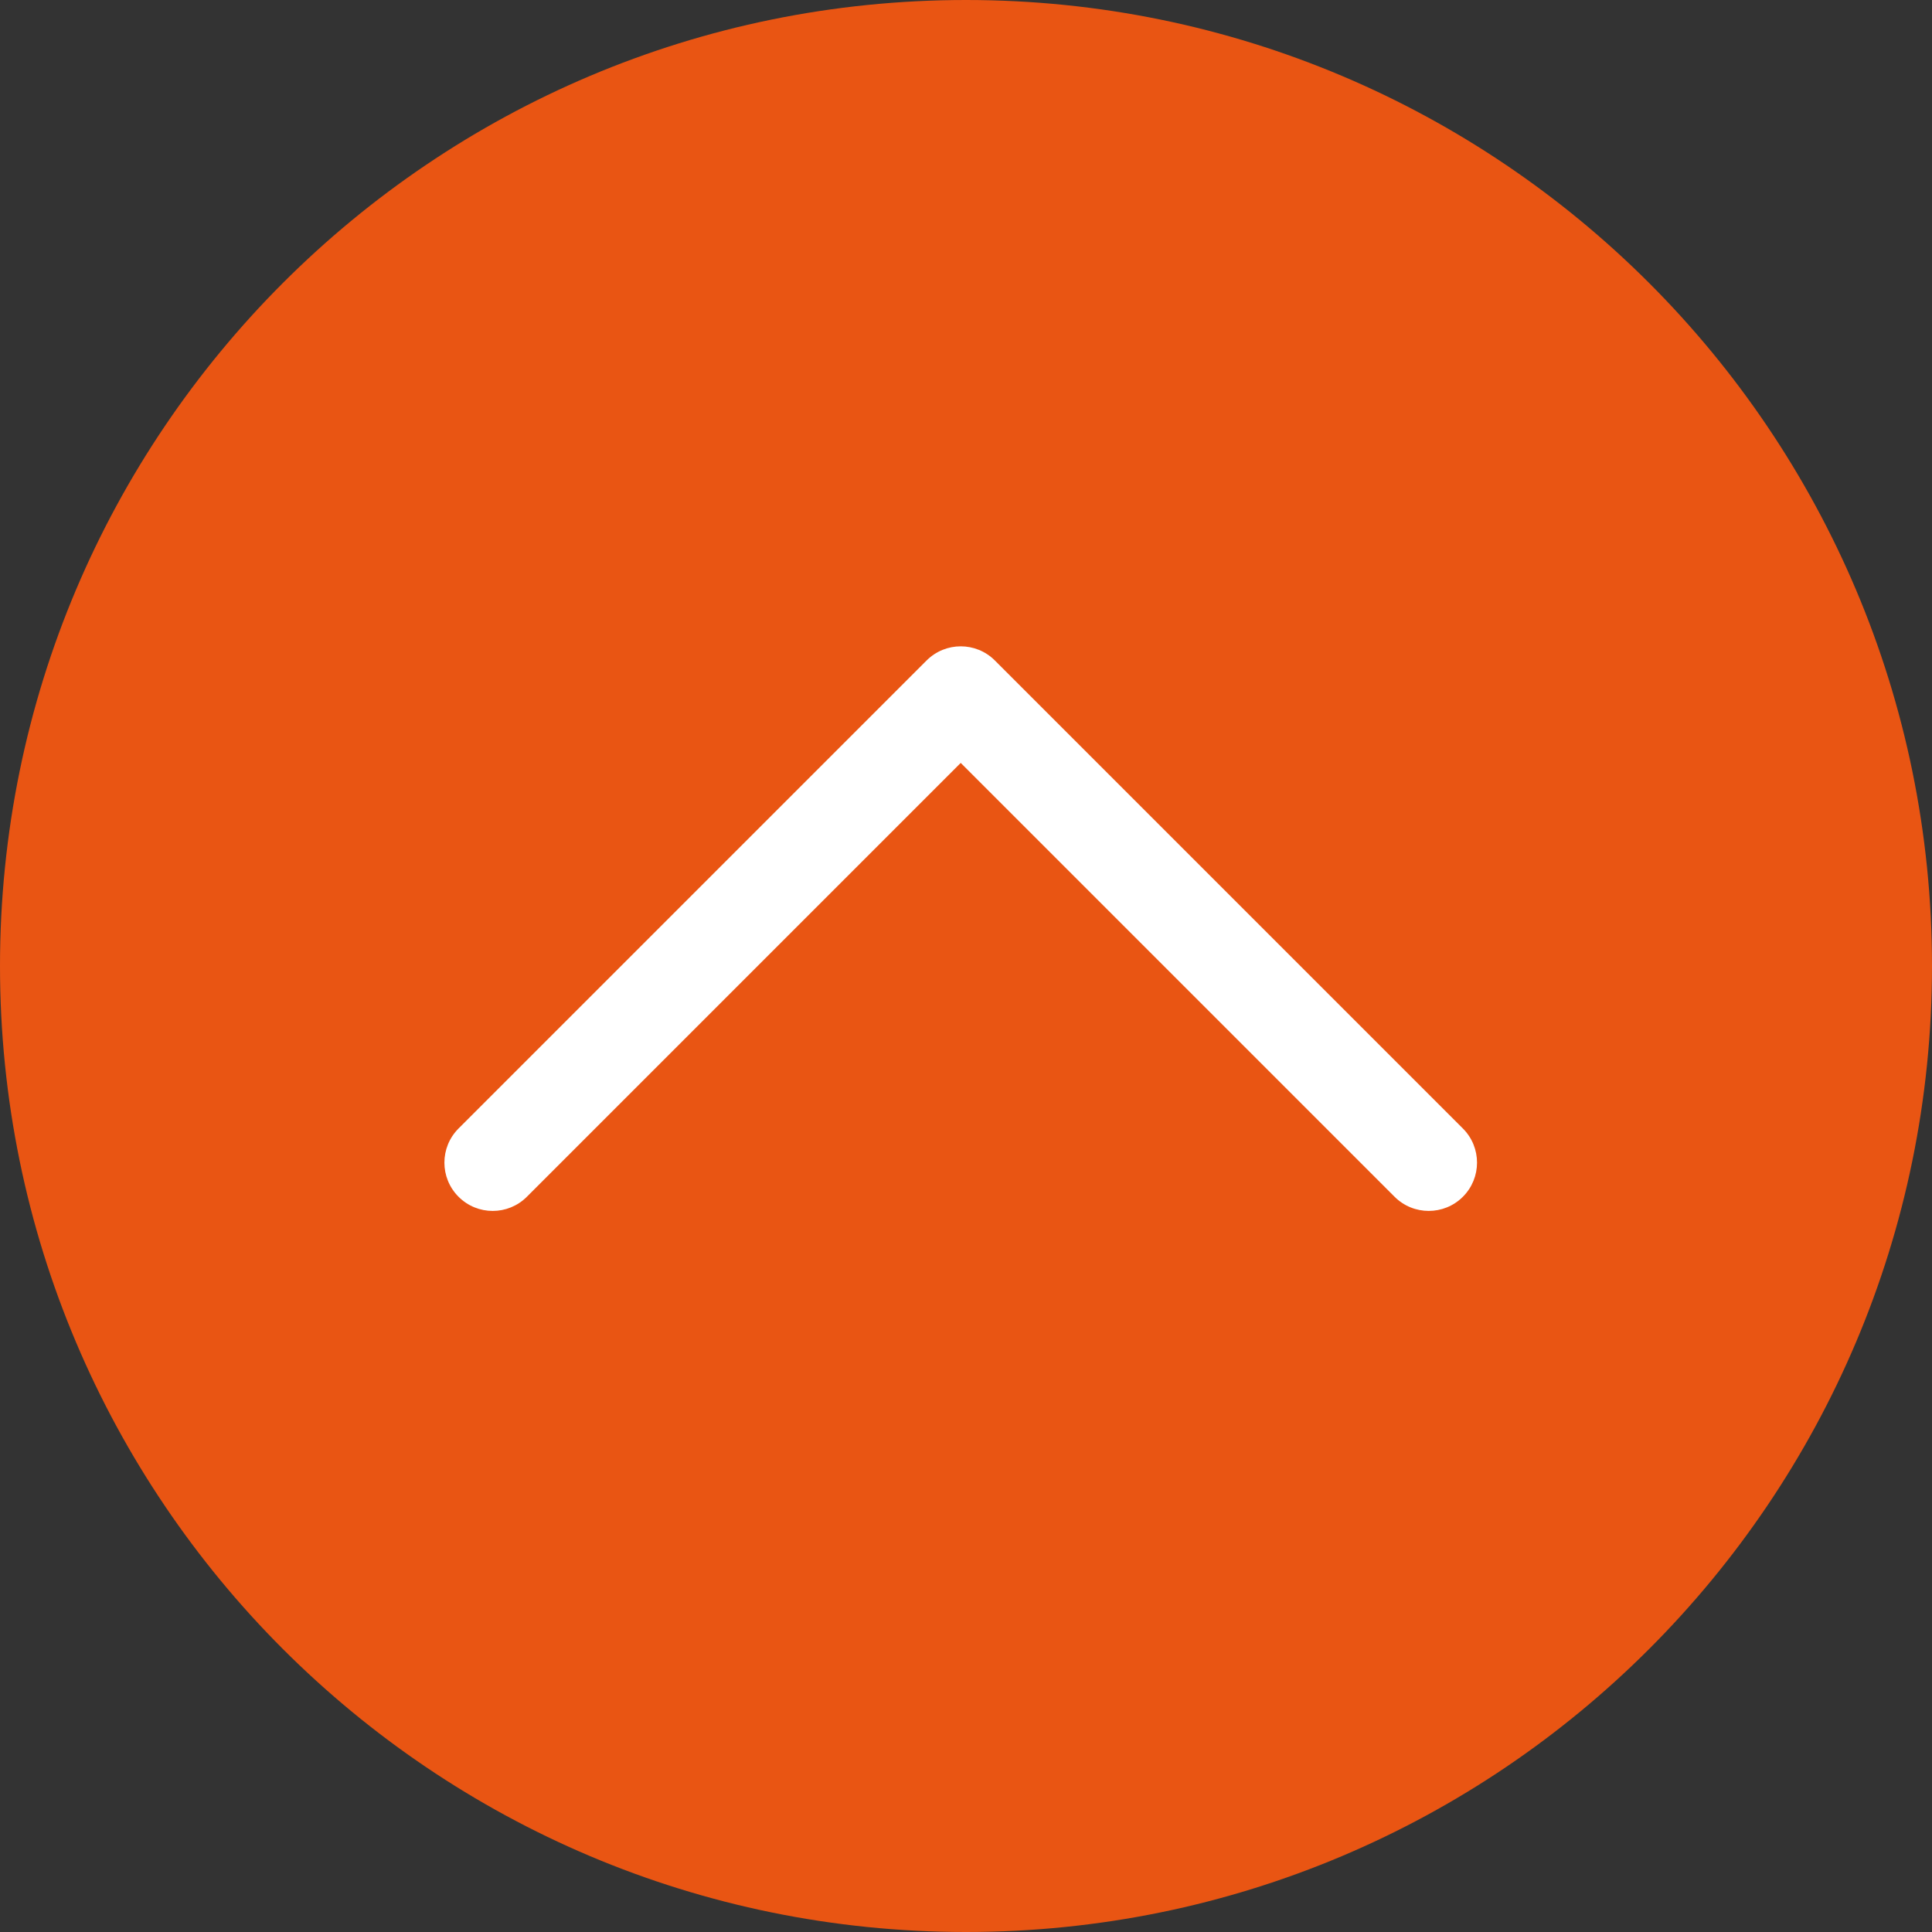
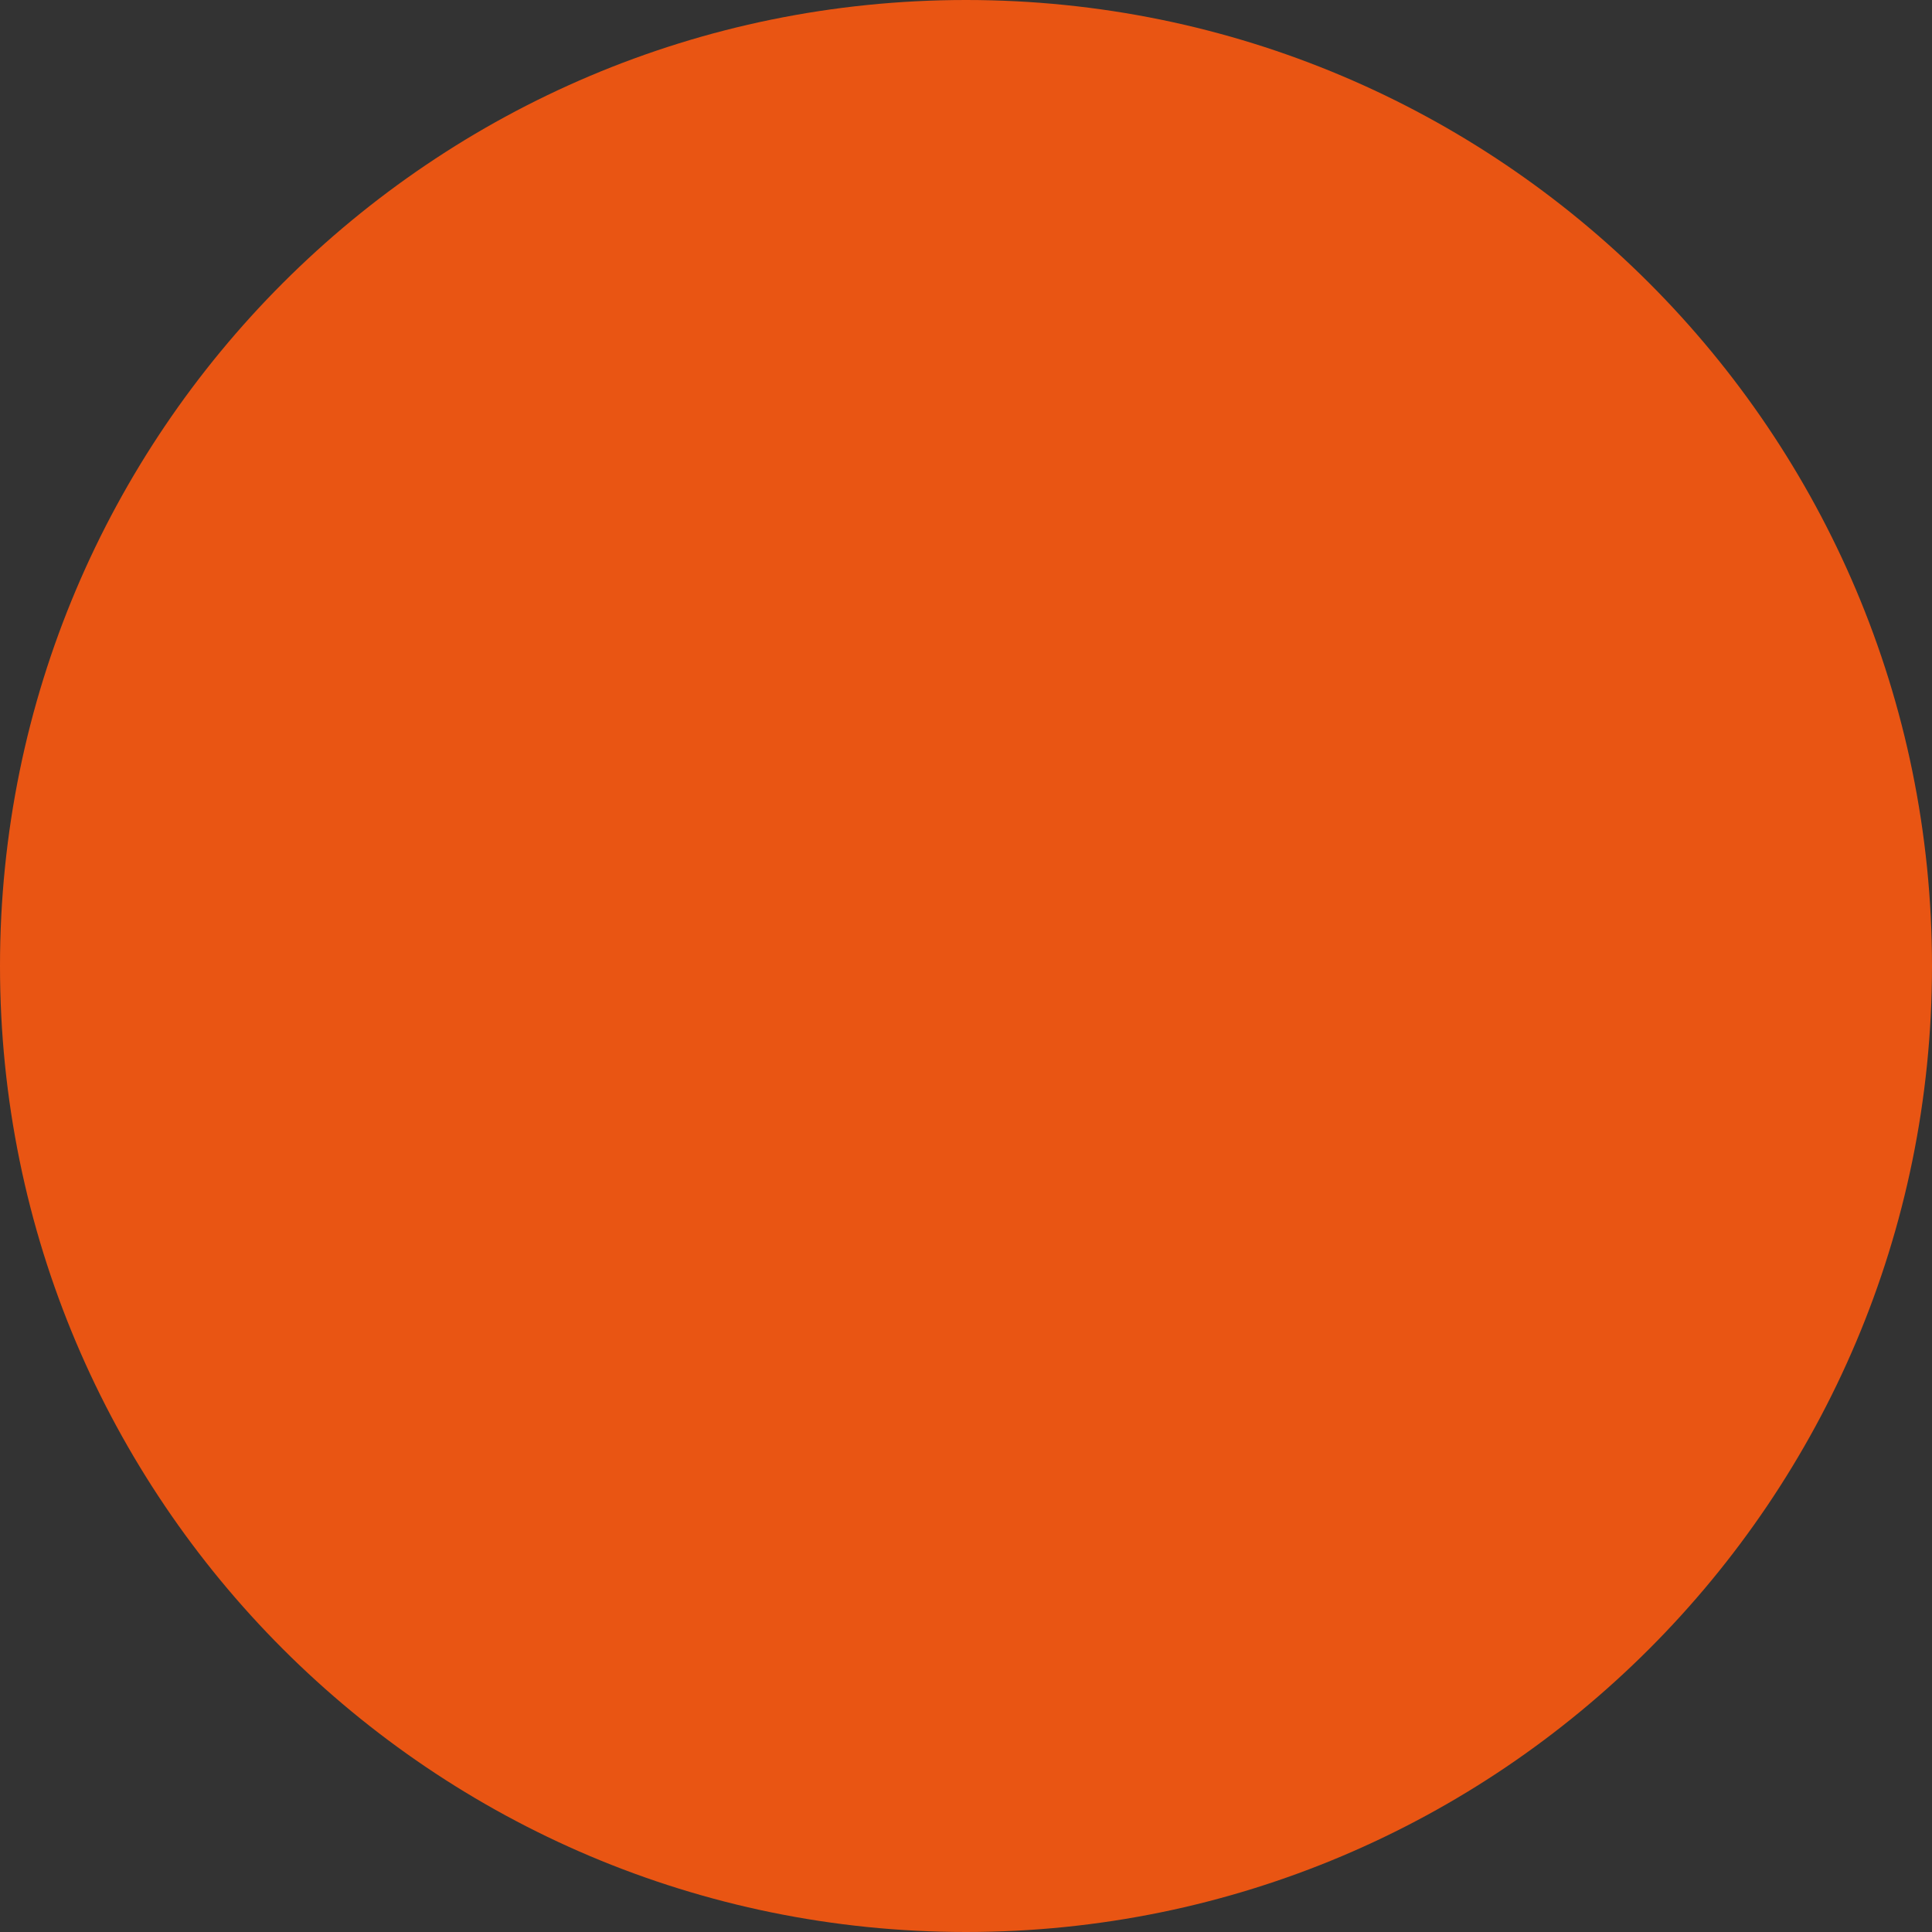
<svg xmlns="http://www.w3.org/2000/svg" id="Capa_1" data-name="Capa 1" viewBox="0 0 60 60">
  <rect x="0" y="0" width="60" height="60" fill="#333333" stroke="none" />
  <path id="path-1" d="M60,30c0,16.568-13.431,30-30,30S0,46.568,0,30,13.432,0,30,0s30,13.431,30,30Z" style="fill: #e95513;" />
-   <path d="M44.371,37.606c-.384,0-.768-.146-1.061-.439l-13.474-13.474-13.474,13.474c-.586.586-1.535.586-2.121,0s-.586-1.535,0-2.121l14.535-14.534c.586-.586,1.535-.586,2.121,0l14.534,14.534c.586.586.586,1.535,0,2.121-.293.293-.677.439-1.061.439Z" style="fill: #fff;" />
</svg>